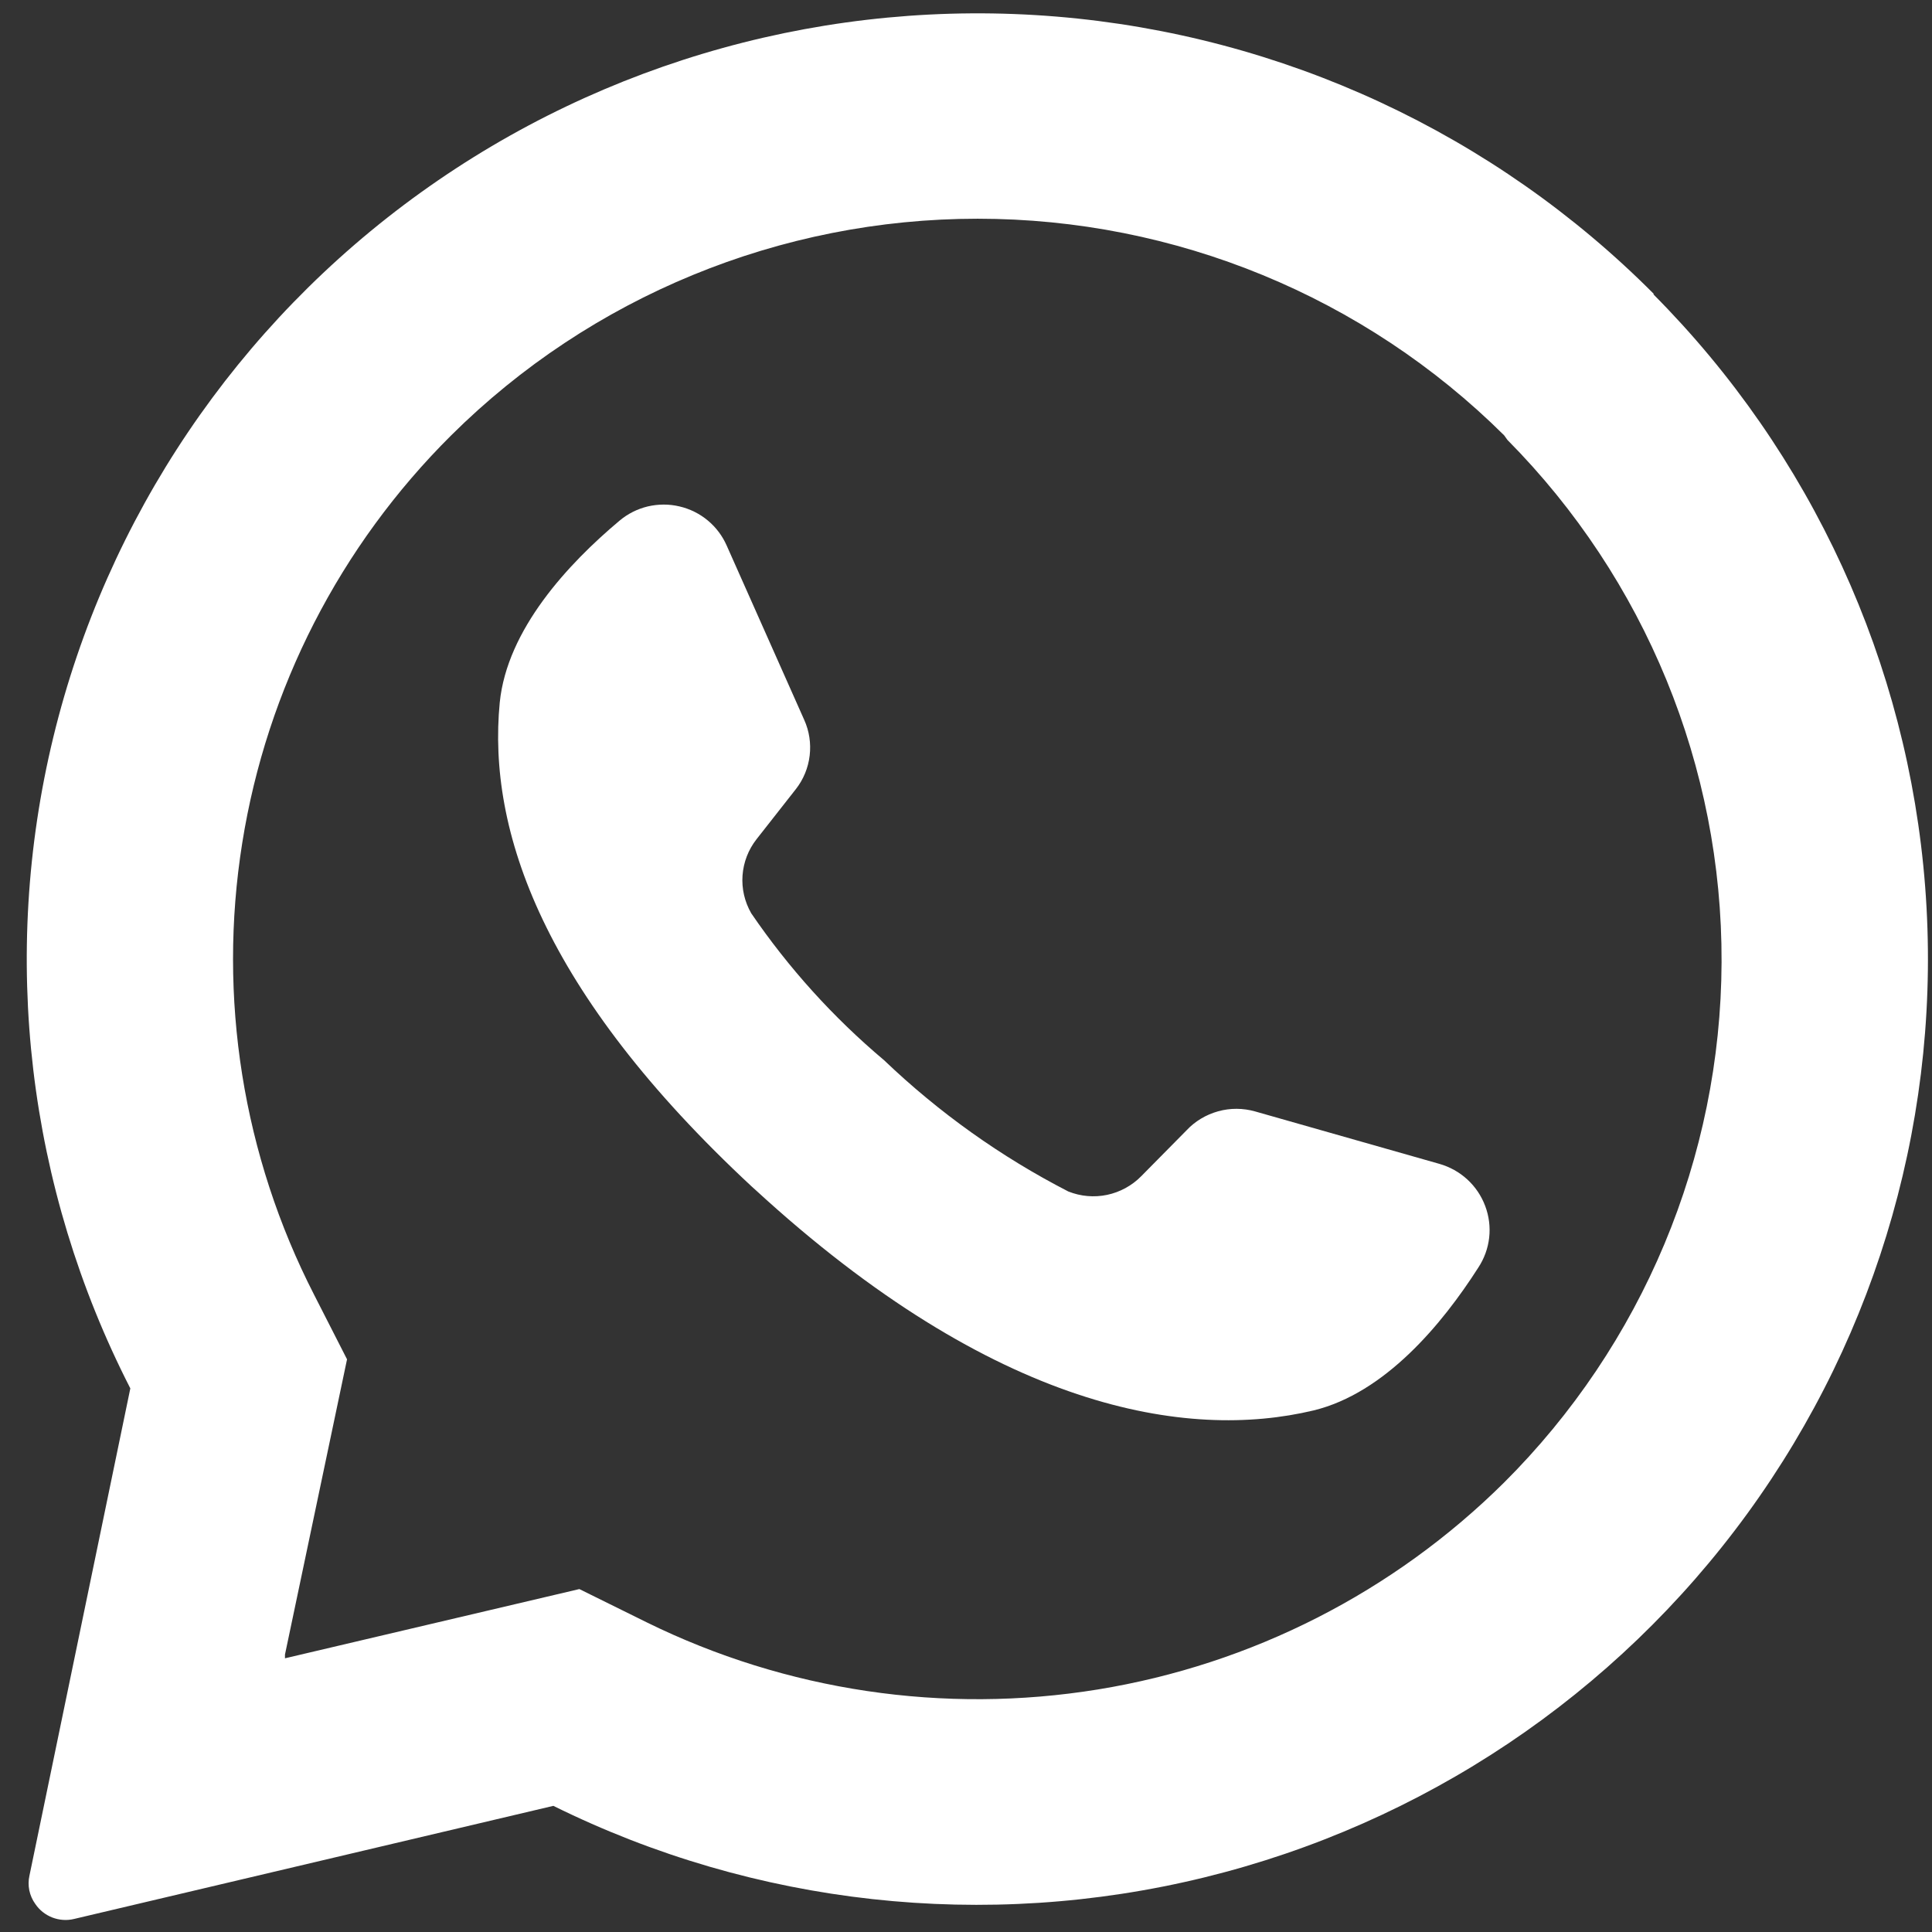
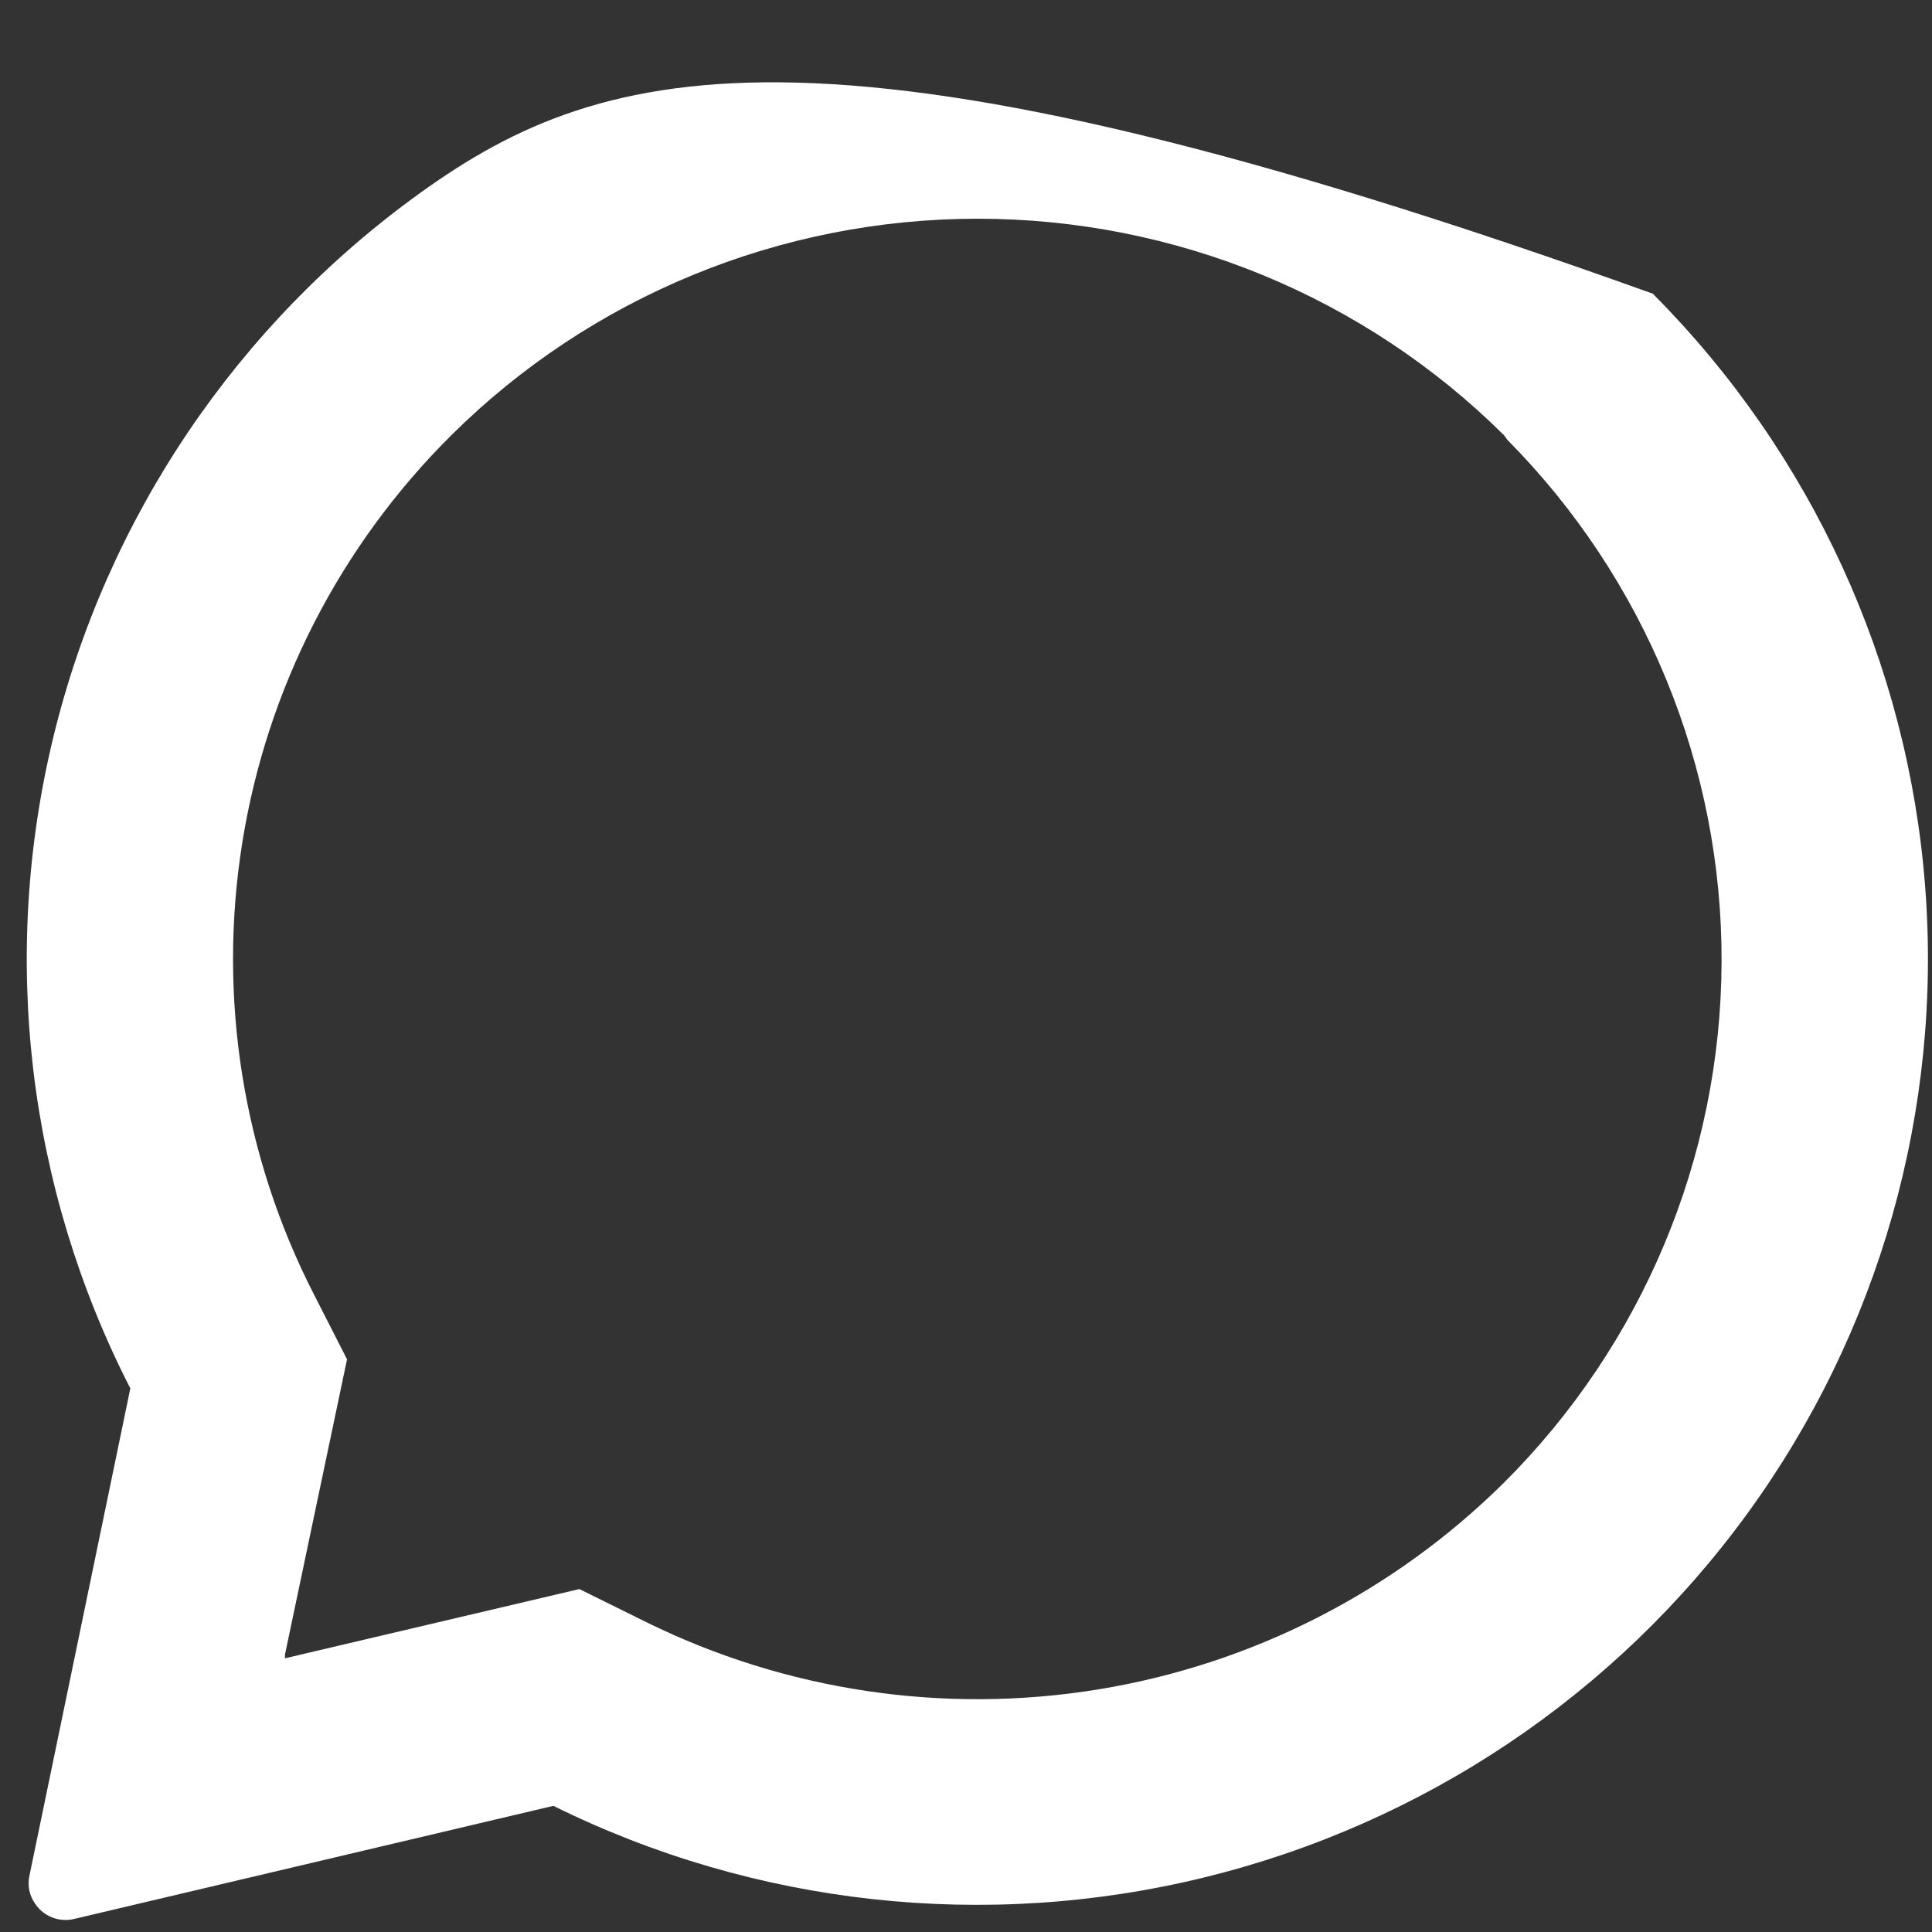
<svg xmlns="http://www.w3.org/2000/svg" width="24" height="24" viewBox="0 0 24 24" fill="none">
  <rect x="0" y="0" width="24" height="24" fill="#333333" stroke="none" />
-   <path d="M20.547 3.654C18.565 1.661 15.932 0.438 13.123 0.206C10.314 -0.026 7.514 0.749 5.229 2.39C2.944 4.031 1.325 6.431 0.663 9.155C0.001 11.88 0.34 14.75 1.619 17.247L0.366 23.299C0.352 23.36 0.352 23.422 0.364 23.483C0.377 23.544 0.402 23.601 0.438 23.651C0.49 23.728 0.563 23.786 0.65 23.82C0.736 23.853 0.83 23.86 0.92 23.838L6.874 22.433C9.379 23.672 12.244 23.987 14.96 23.322C17.677 22.657 20.067 21.055 21.707 18.801C23.347 16.547 24.129 13.788 23.915 11.014C23.701 8.24 22.504 5.632 20.537 3.654H20.547ZM18.685 18.416C17.314 19.776 15.55 20.676 13.639 20.987C11.727 21.298 9.766 21.006 8.031 20.152L7.197 19.74L3.54 20.6V20.554L4.311 16.886L3.904 16.088C3.016 14.357 2.703 12.392 3.009 10.473C3.314 8.555 4.223 6.781 5.605 5.408C7.34 3.685 9.693 2.717 12.145 2.717C14.598 2.717 16.95 3.685 18.685 5.408L18.726 5.465C20.438 7.194 21.395 9.526 21.386 11.953C21.377 14.38 20.404 16.705 18.679 18.422L18.685 18.416Z" fill="white" />
-   <path d="M18.363 15.748C17.915 16.449 17.204 17.306 16.317 17.521C14.75 17.895 12.365 17.521 9.379 14.776L9.341 14.742C6.744 12.329 6.054 10.319 6.208 8.727C6.299 7.82 7.057 7.004 7.696 6.468C7.798 6.382 7.918 6.322 8.047 6.291C8.177 6.261 8.311 6.26 8.441 6.291C8.57 6.321 8.691 6.381 8.793 6.466C8.895 6.551 8.975 6.658 9.028 6.779L9.99 8.942C10.053 9.081 10.076 9.235 10.058 9.386C10.04 9.538 9.981 9.682 9.887 9.802L9.398 10.425C9.296 10.555 9.236 10.711 9.224 10.875C9.212 11.039 9.25 11.202 9.332 11.345C9.796 12.025 10.352 12.64 10.983 13.171C11.663 13.821 12.433 14.37 13.271 14.801C13.424 14.862 13.592 14.877 13.753 14.843C13.914 14.809 14.062 14.728 14.177 14.611L14.738 14.043C14.844 13.929 14.981 13.847 15.132 13.805C15.283 13.763 15.442 13.764 15.593 13.807L17.881 14.458C18.01 14.495 18.129 14.561 18.228 14.652C18.327 14.743 18.403 14.856 18.45 14.982C18.497 15.107 18.514 15.242 18.499 15.375C18.484 15.508 18.437 15.636 18.363 15.748Z" fill="white" />
+   <path d="M20.547 3.654C10.314 -0.026 7.514 0.749 5.229 2.39C2.944 4.031 1.325 6.431 0.663 9.155C0.001 11.88 0.34 14.75 1.619 17.247L0.366 23.299C0.352 23.36 0.352 23.422 0.364 23.483C0.377 23.544 0.402 23.601 0.438 23.651C0.49 23.728 0.563 23.786 0.65 23.82C0.736 23.853 0.83 23.86 0.92 23.838L6.874 22.433C9.379 23.672 12.244 23.987 14.96 23.322C17.677 22.657 20.067 21.055 21.707 18.801C23.347 16.547 24.129 13.788 23.915 11.014C23.701 8.24 22.504 5.632 20.537 3.654H20.547ZM18.685 18.416C17.314 19.776 15.55 20.676 13.639 20.987C11.727 21.298 9.766 21.006 8.031 20.152L7.197 19.74L3.54 20.6V20.554L4.311 16.886L3.904 16.088C3.016 14.357 2.703 12.392 3.009 10.473C3.314 8.555 4.223 6.781 5.605 5.408C7.34 3.685 9.693 2.717 12.145 2.717C14.598 2.717 16.95 3.685 18.685 5.408L18.726 5.465C20.438 7.194 21.395 9.526 21.386 11.953C21.377 14.38 20.404 16.705 18.679 18.422L18.685 18.416Z" fill="white" />
</svg>